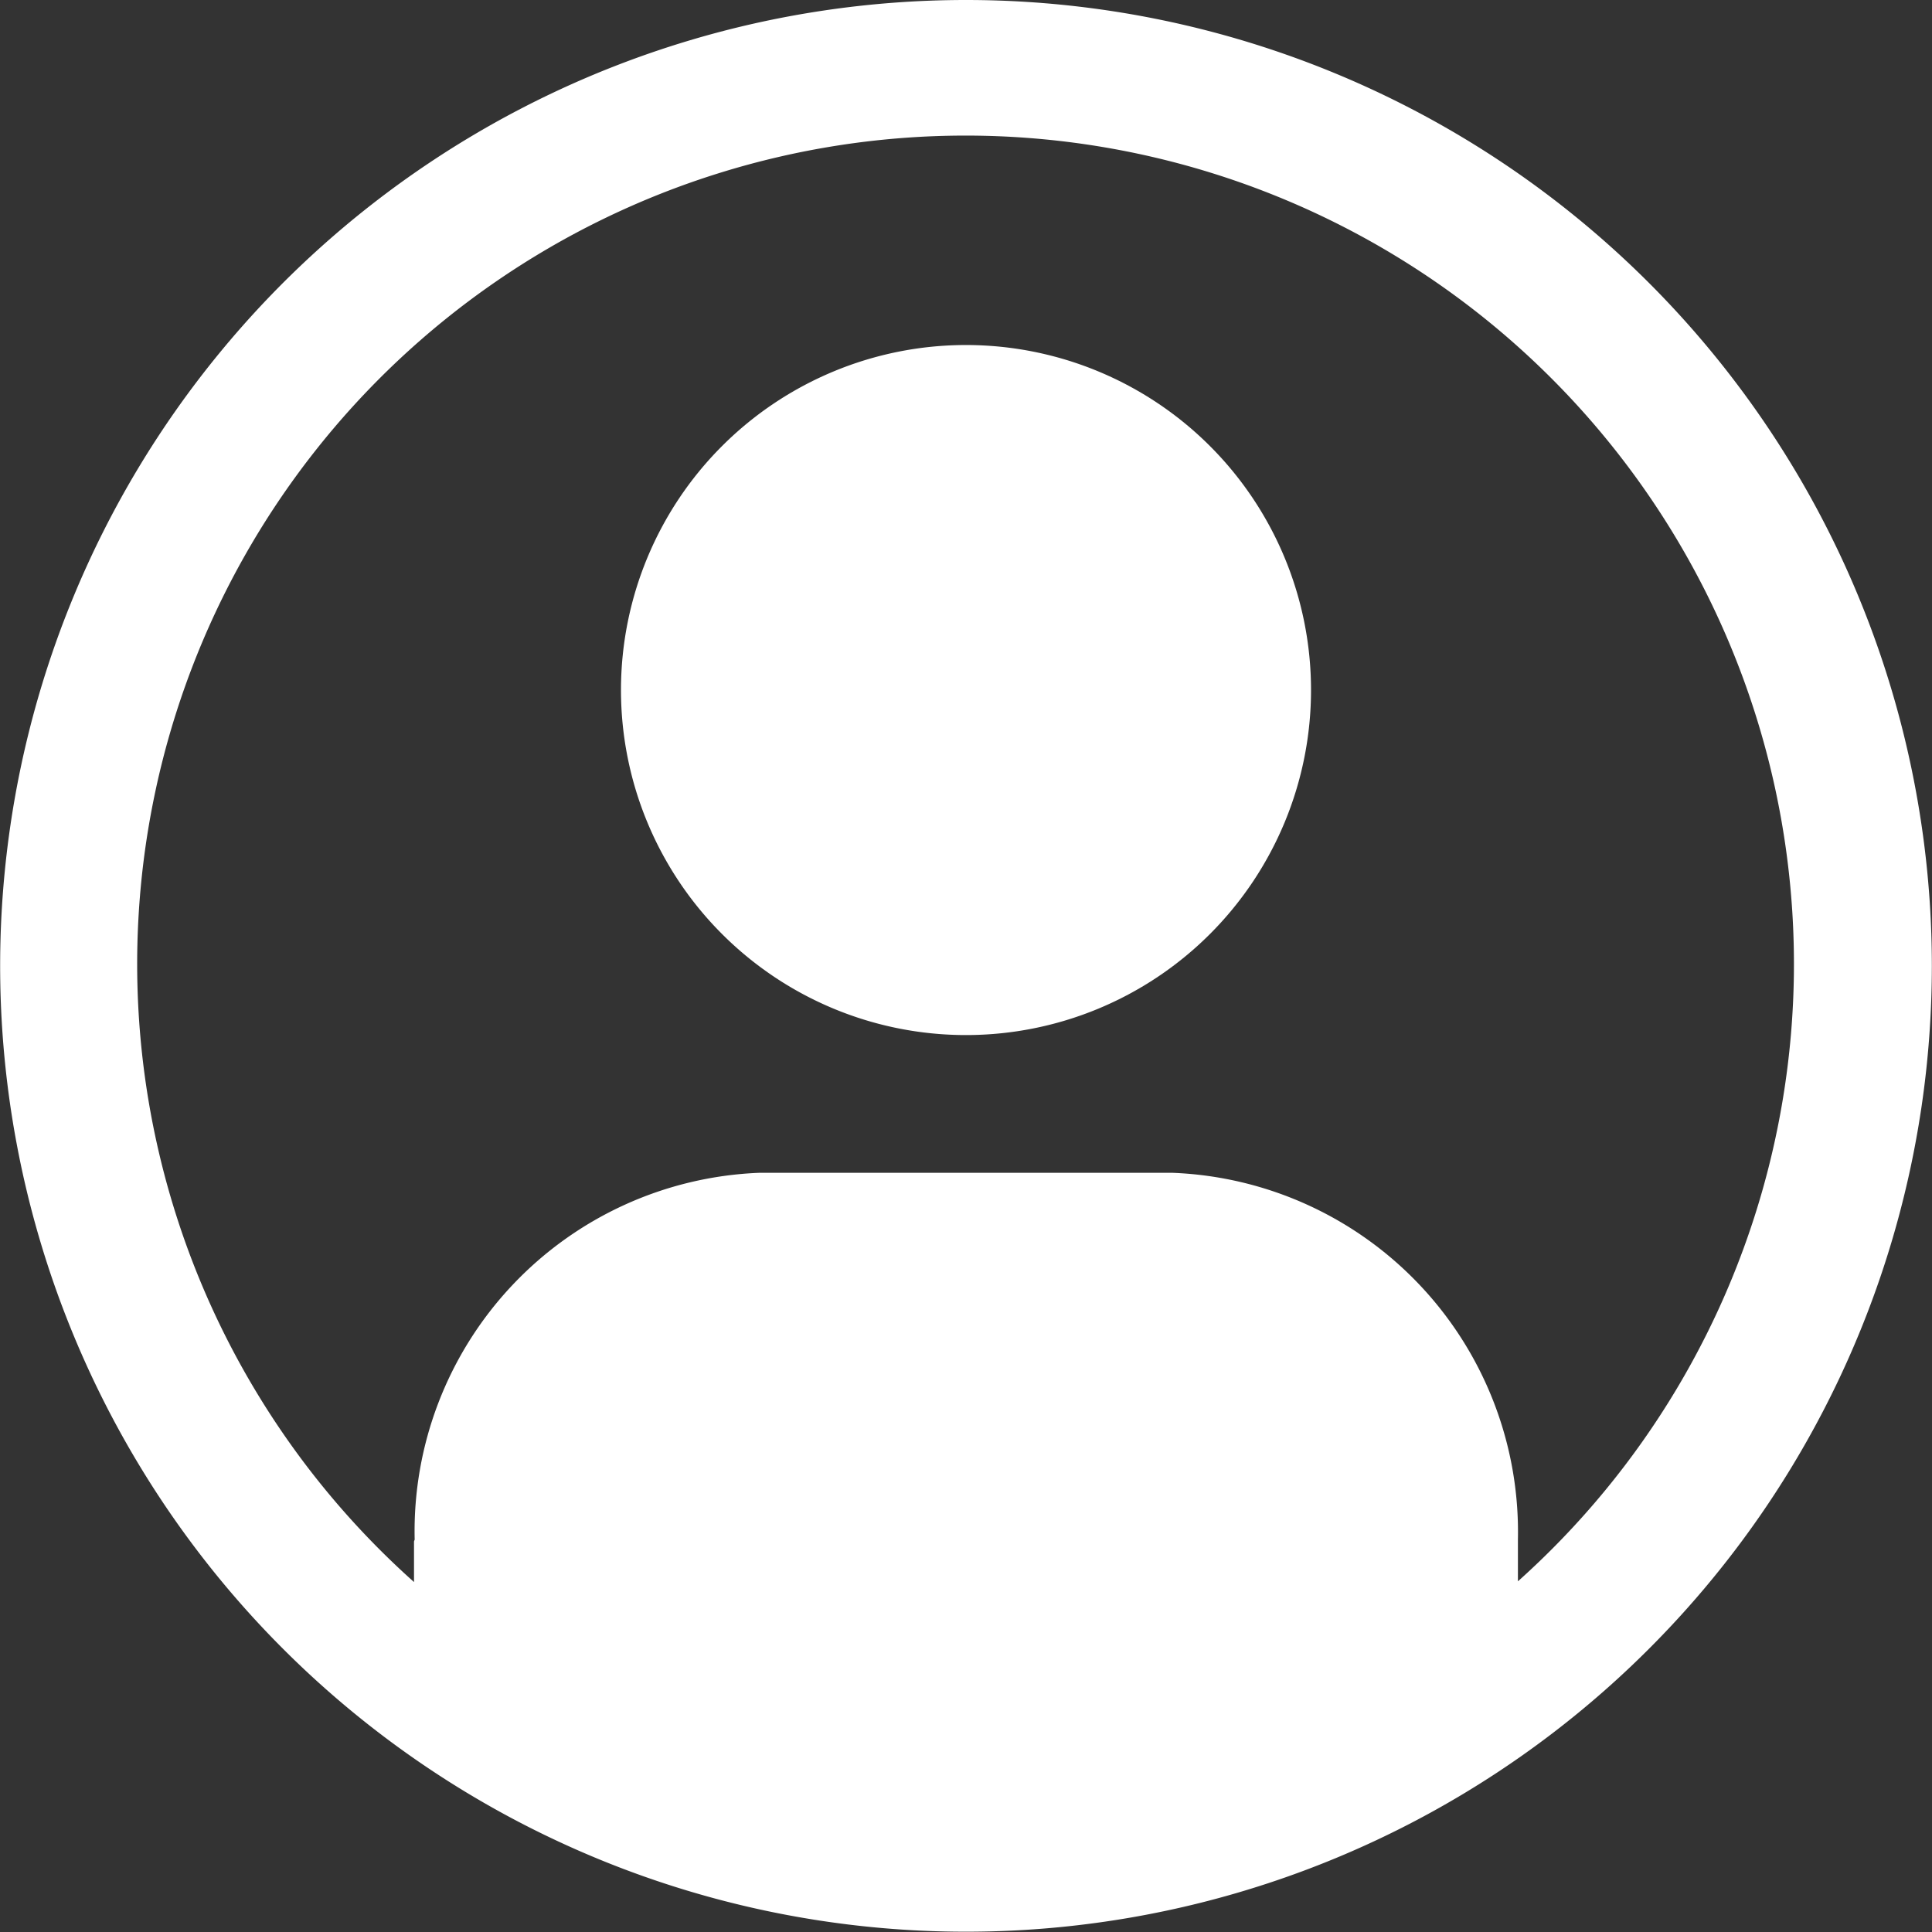
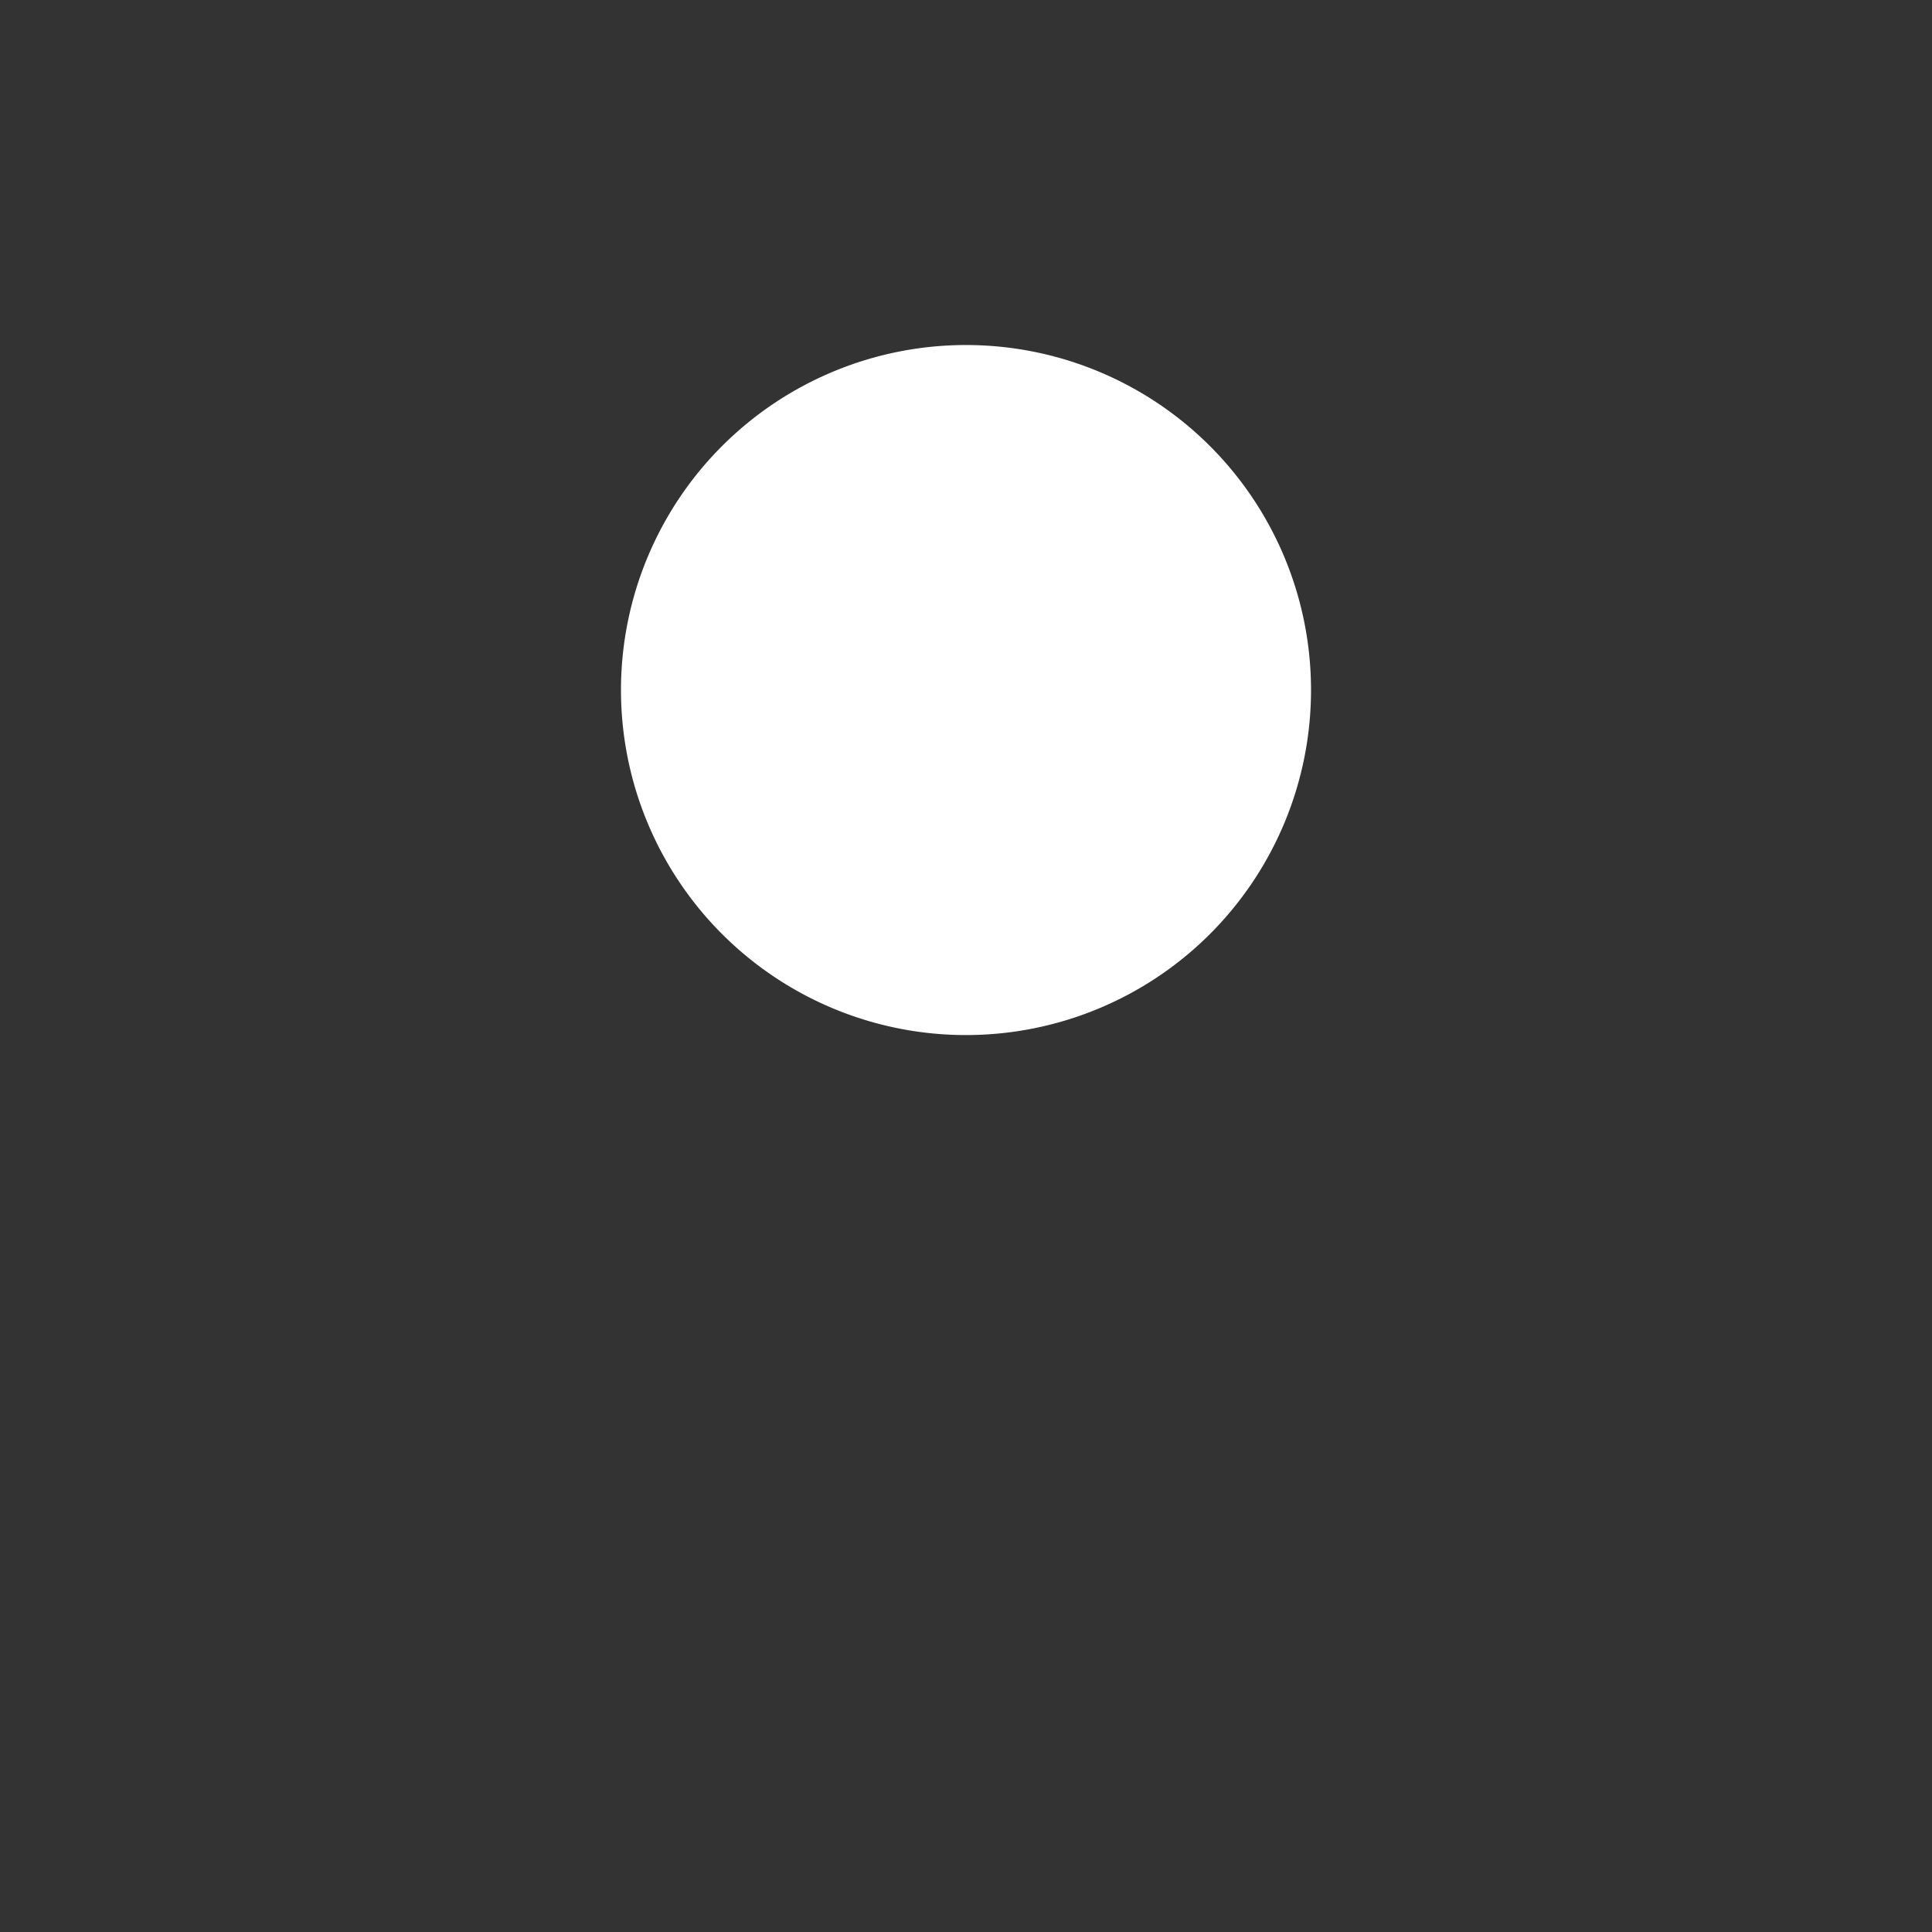
<svg xmlns="http://www.w3.org/2000/svg" width="26.604" height="26.604" viewBox="0 0 26.604 26.604">
  <rect x="0" y="0" width="26.604" height="26.604" fill="#333333" stroke="none" />
  <g id="user-avatar-filled-alt" transform="translate(-2.25 -2.25)">
-     <path id="Path_247" data-name="Path 247" d="M15.552,2.25a13.3,13.3,0,1,0,13.3,13.3A13.3,13.3,0,0,0,15.552,2.25Zm7.6,21.776v-.578A4.949,4.949,0,0,0,18.4,18.4H12.7A4.941,4.941,0,0,0,7.96,23.448c0,.01-.009.021-.009.031v.556a11.407,11.407,0,1,1,15.2-.009Z" transform="translate(0 0)" fill="#fff" />
    <path id="Path_248" data-name="Path 248" d="M17.126,7.875a4.751,4.751,0,1,0,4.751,4.751,4.751,4.751,0,0,0-4.751-4.751Z" transform="translate(-1.574 -0.874)" fill="#fff" />
  </g>
</svg>